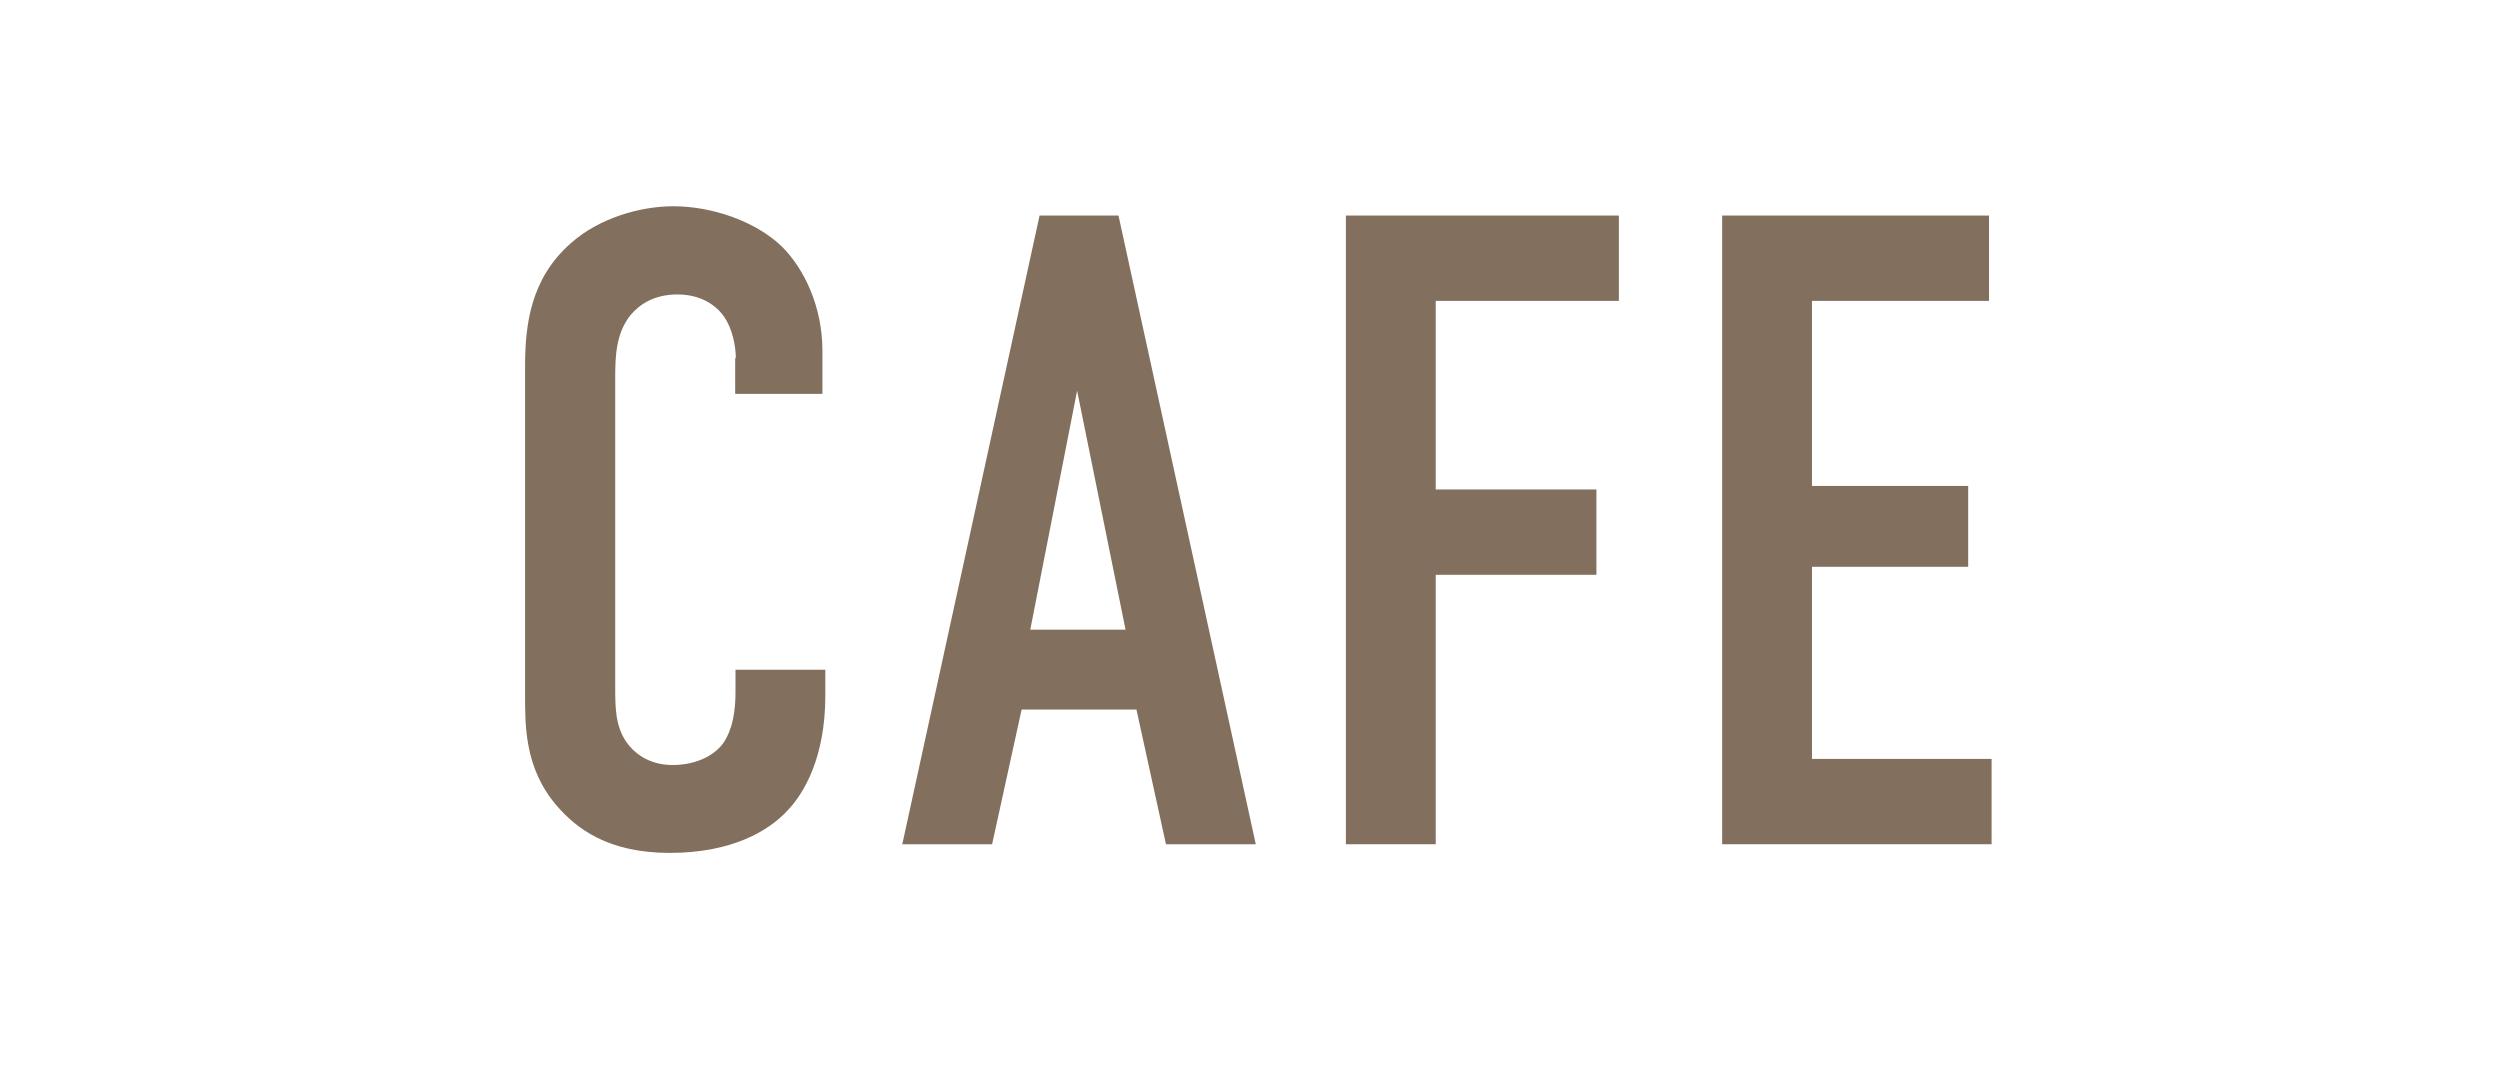
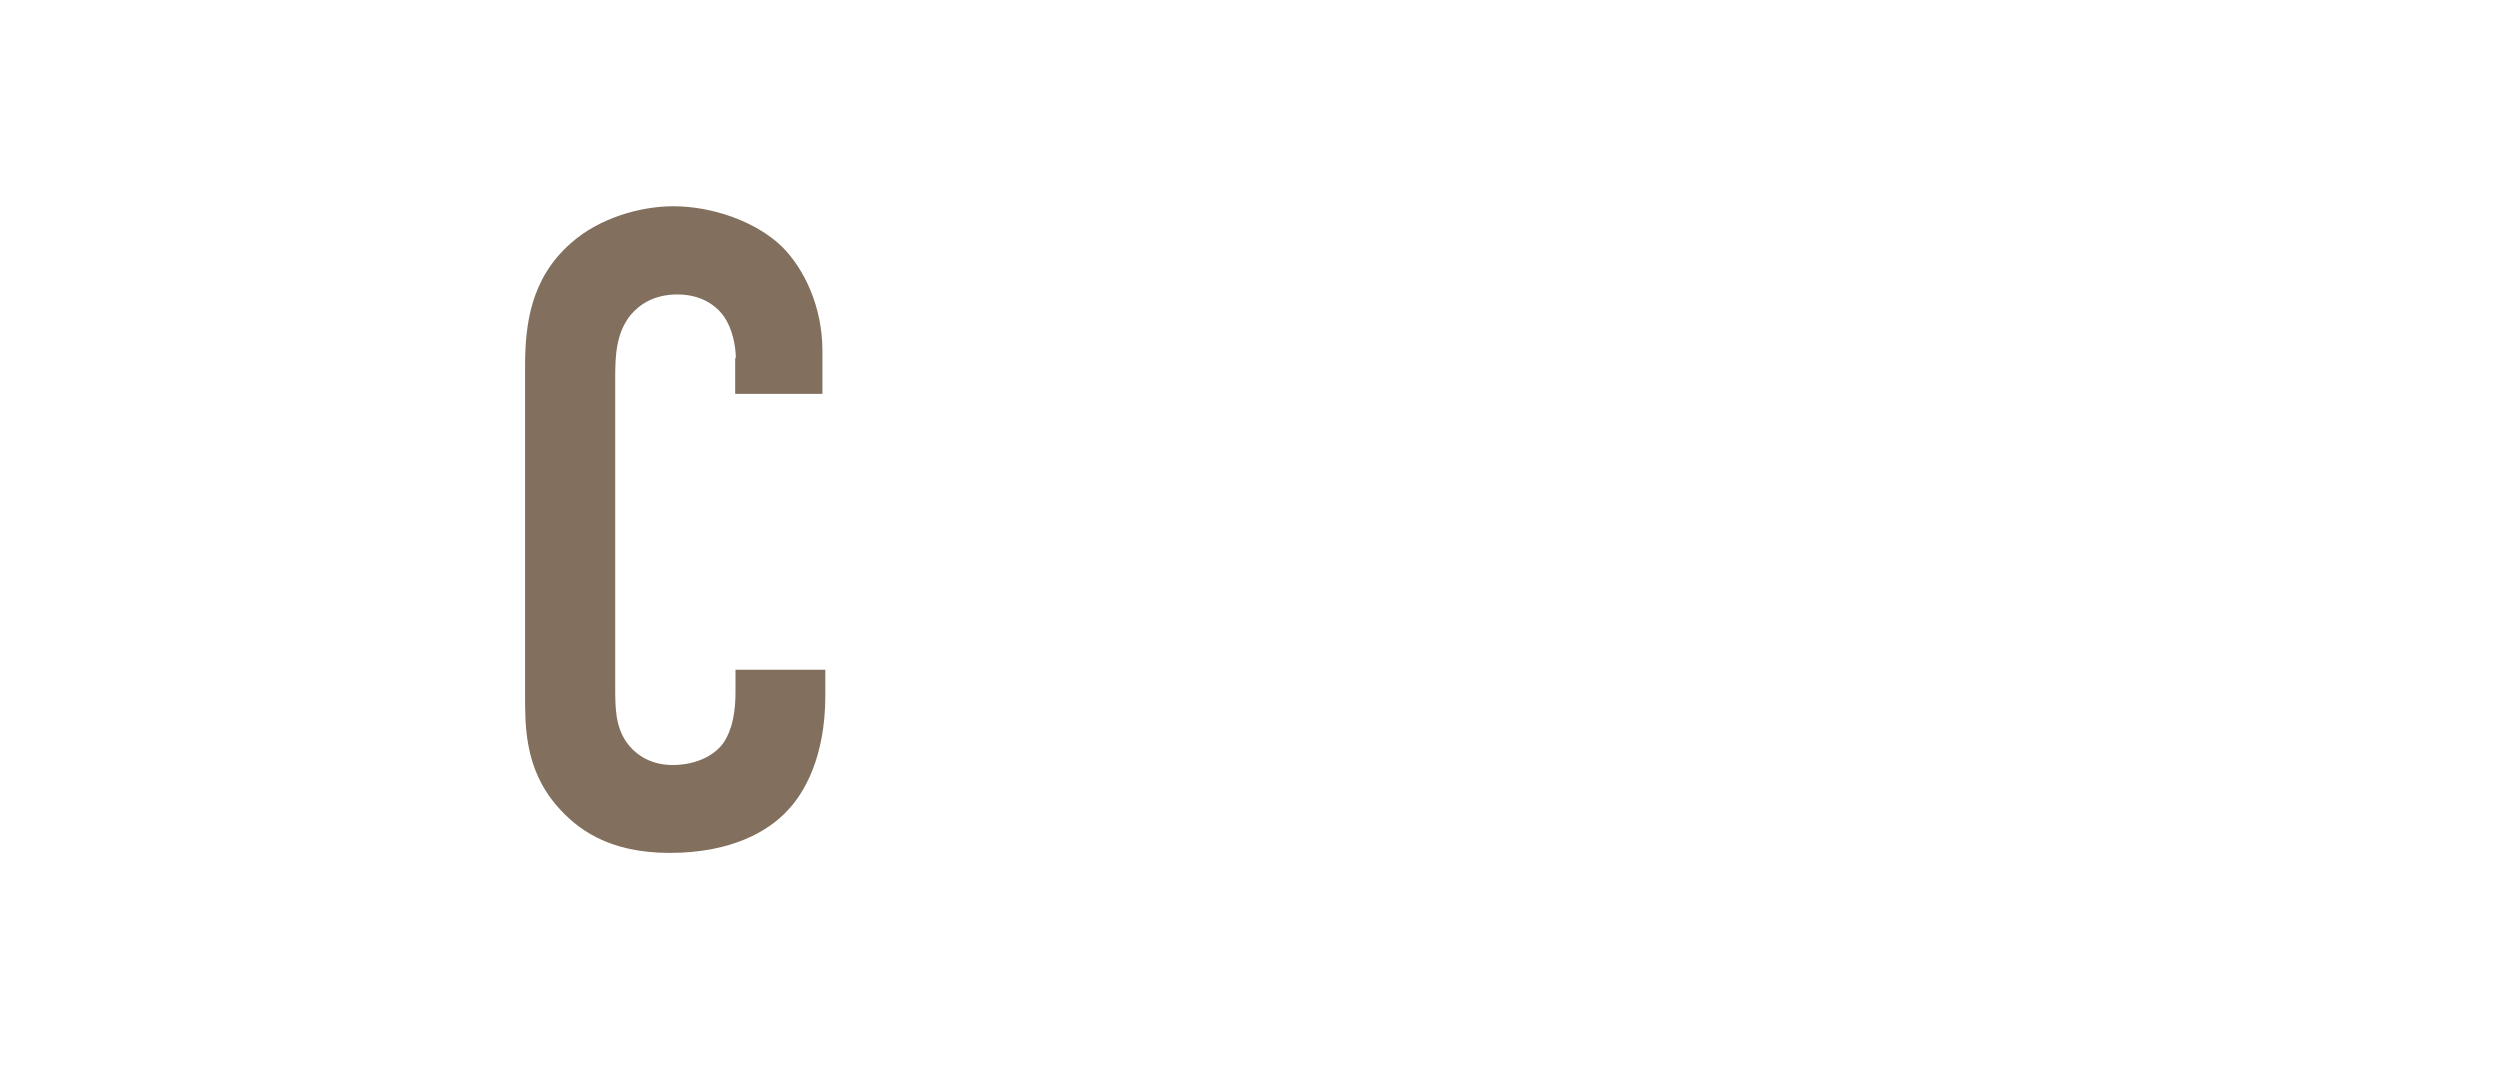
<svg xmlns="http://www.w3.org/2000/svg" id="_レイヤー_2" data-name="レイヤー 2" viewBox="0 0 77.94 33.69">
  <defs>
    <style>
      .cls-1 {
        fill: #826f5d;
      }

      .cls-1, .cls-2 {
        stroke-width: 0px;
      }

      .cls-2 {
        fill: #fff;
      }
    </style>
  </defs>
  <g id="_レイヤー_3" data-name="レイヤー 3">
-     <rect class="cls-2" width="77.94" height="33.69" />
    <g>
      <path class="cls-1" d="M22.94,11.17c0-.39-.11-.92-.36-1.29-.14-.2-.56-.7-1.46-.7-.73,0-1.18.31-1.46.64-.45.56-.48,1.26-.48,1.93v9.66c0,.64,0,1.23.36,1.74.2.28.64.7,1.43.7.62,0,1.23-.22,1.57-.67.14-.2.39-.64.39-1.6v-.7h2.8v.81c0,1.93-.67,3.05-1.18,3.58-.59.64-1.74,1.32-3.67,1.32s-2.91-.76-3.53-1.48c-1.01-1.18-.98-2.52-.98-3.53v-10.16c0-1.29.17-2.74,1.43-3.84.87-.78,2.16-1.15,3.19-1.15,1.18,0,2.55.45,3.39,1.26.7.7,1.26,1.88,1.26,3.25v1.34h-2.72v-1.12Z" />
-       <path class="cls-1" d="M36.35,26.32l-.92-4.2h-3.58l-.92,4.2h-2.8l4.28-19.6h2.46l4.28,19.6h-2.8ZM33.58,12.18l-1.46,7.45h2.97l-1.51-7.45Z" />
-       <path class="cls-1" d="M41.96,6.72h8.51v2.66h-5.71v5.88h5.01v2.66h-5.01v8.4h-2.8V6.72Z" />
-       <path class="cls-1" d="M53.69,6.72h8.32v2.66h-5.52v5.77h4.87v2.52h-4.87v5.99h5.6v2.66h-8.4V6.72Z" />
    </g>
  </g>
</svg>